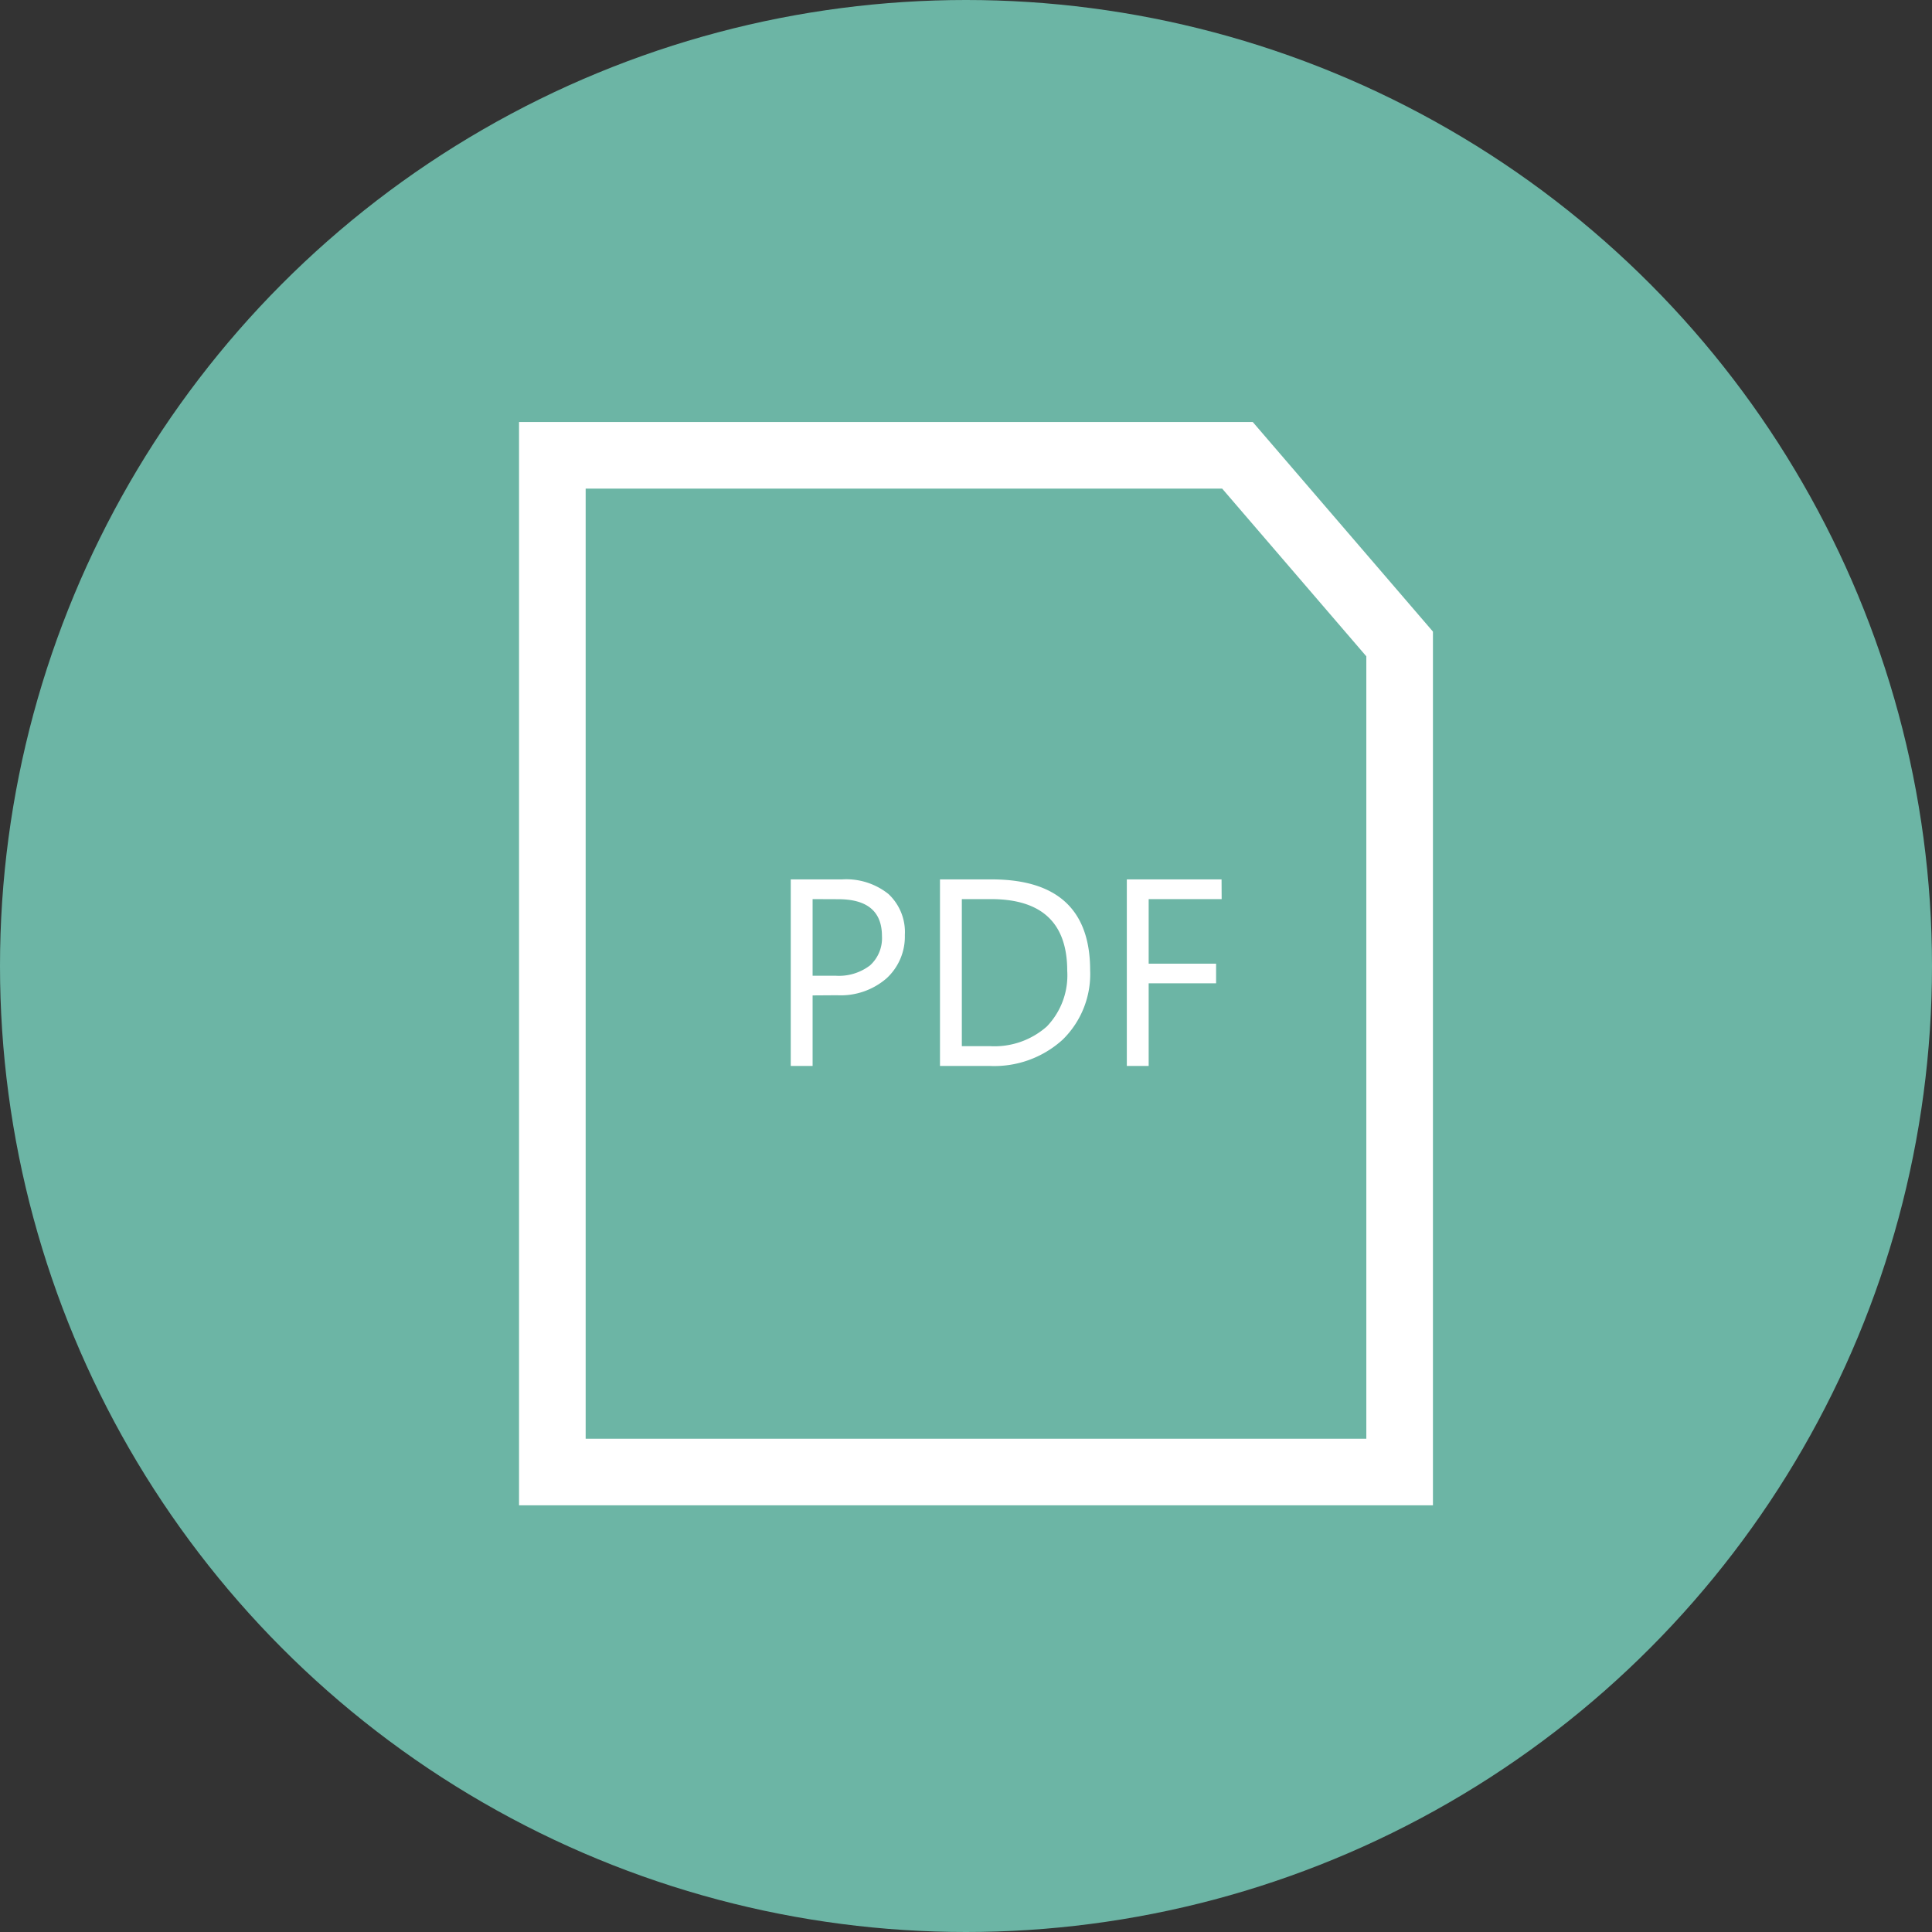
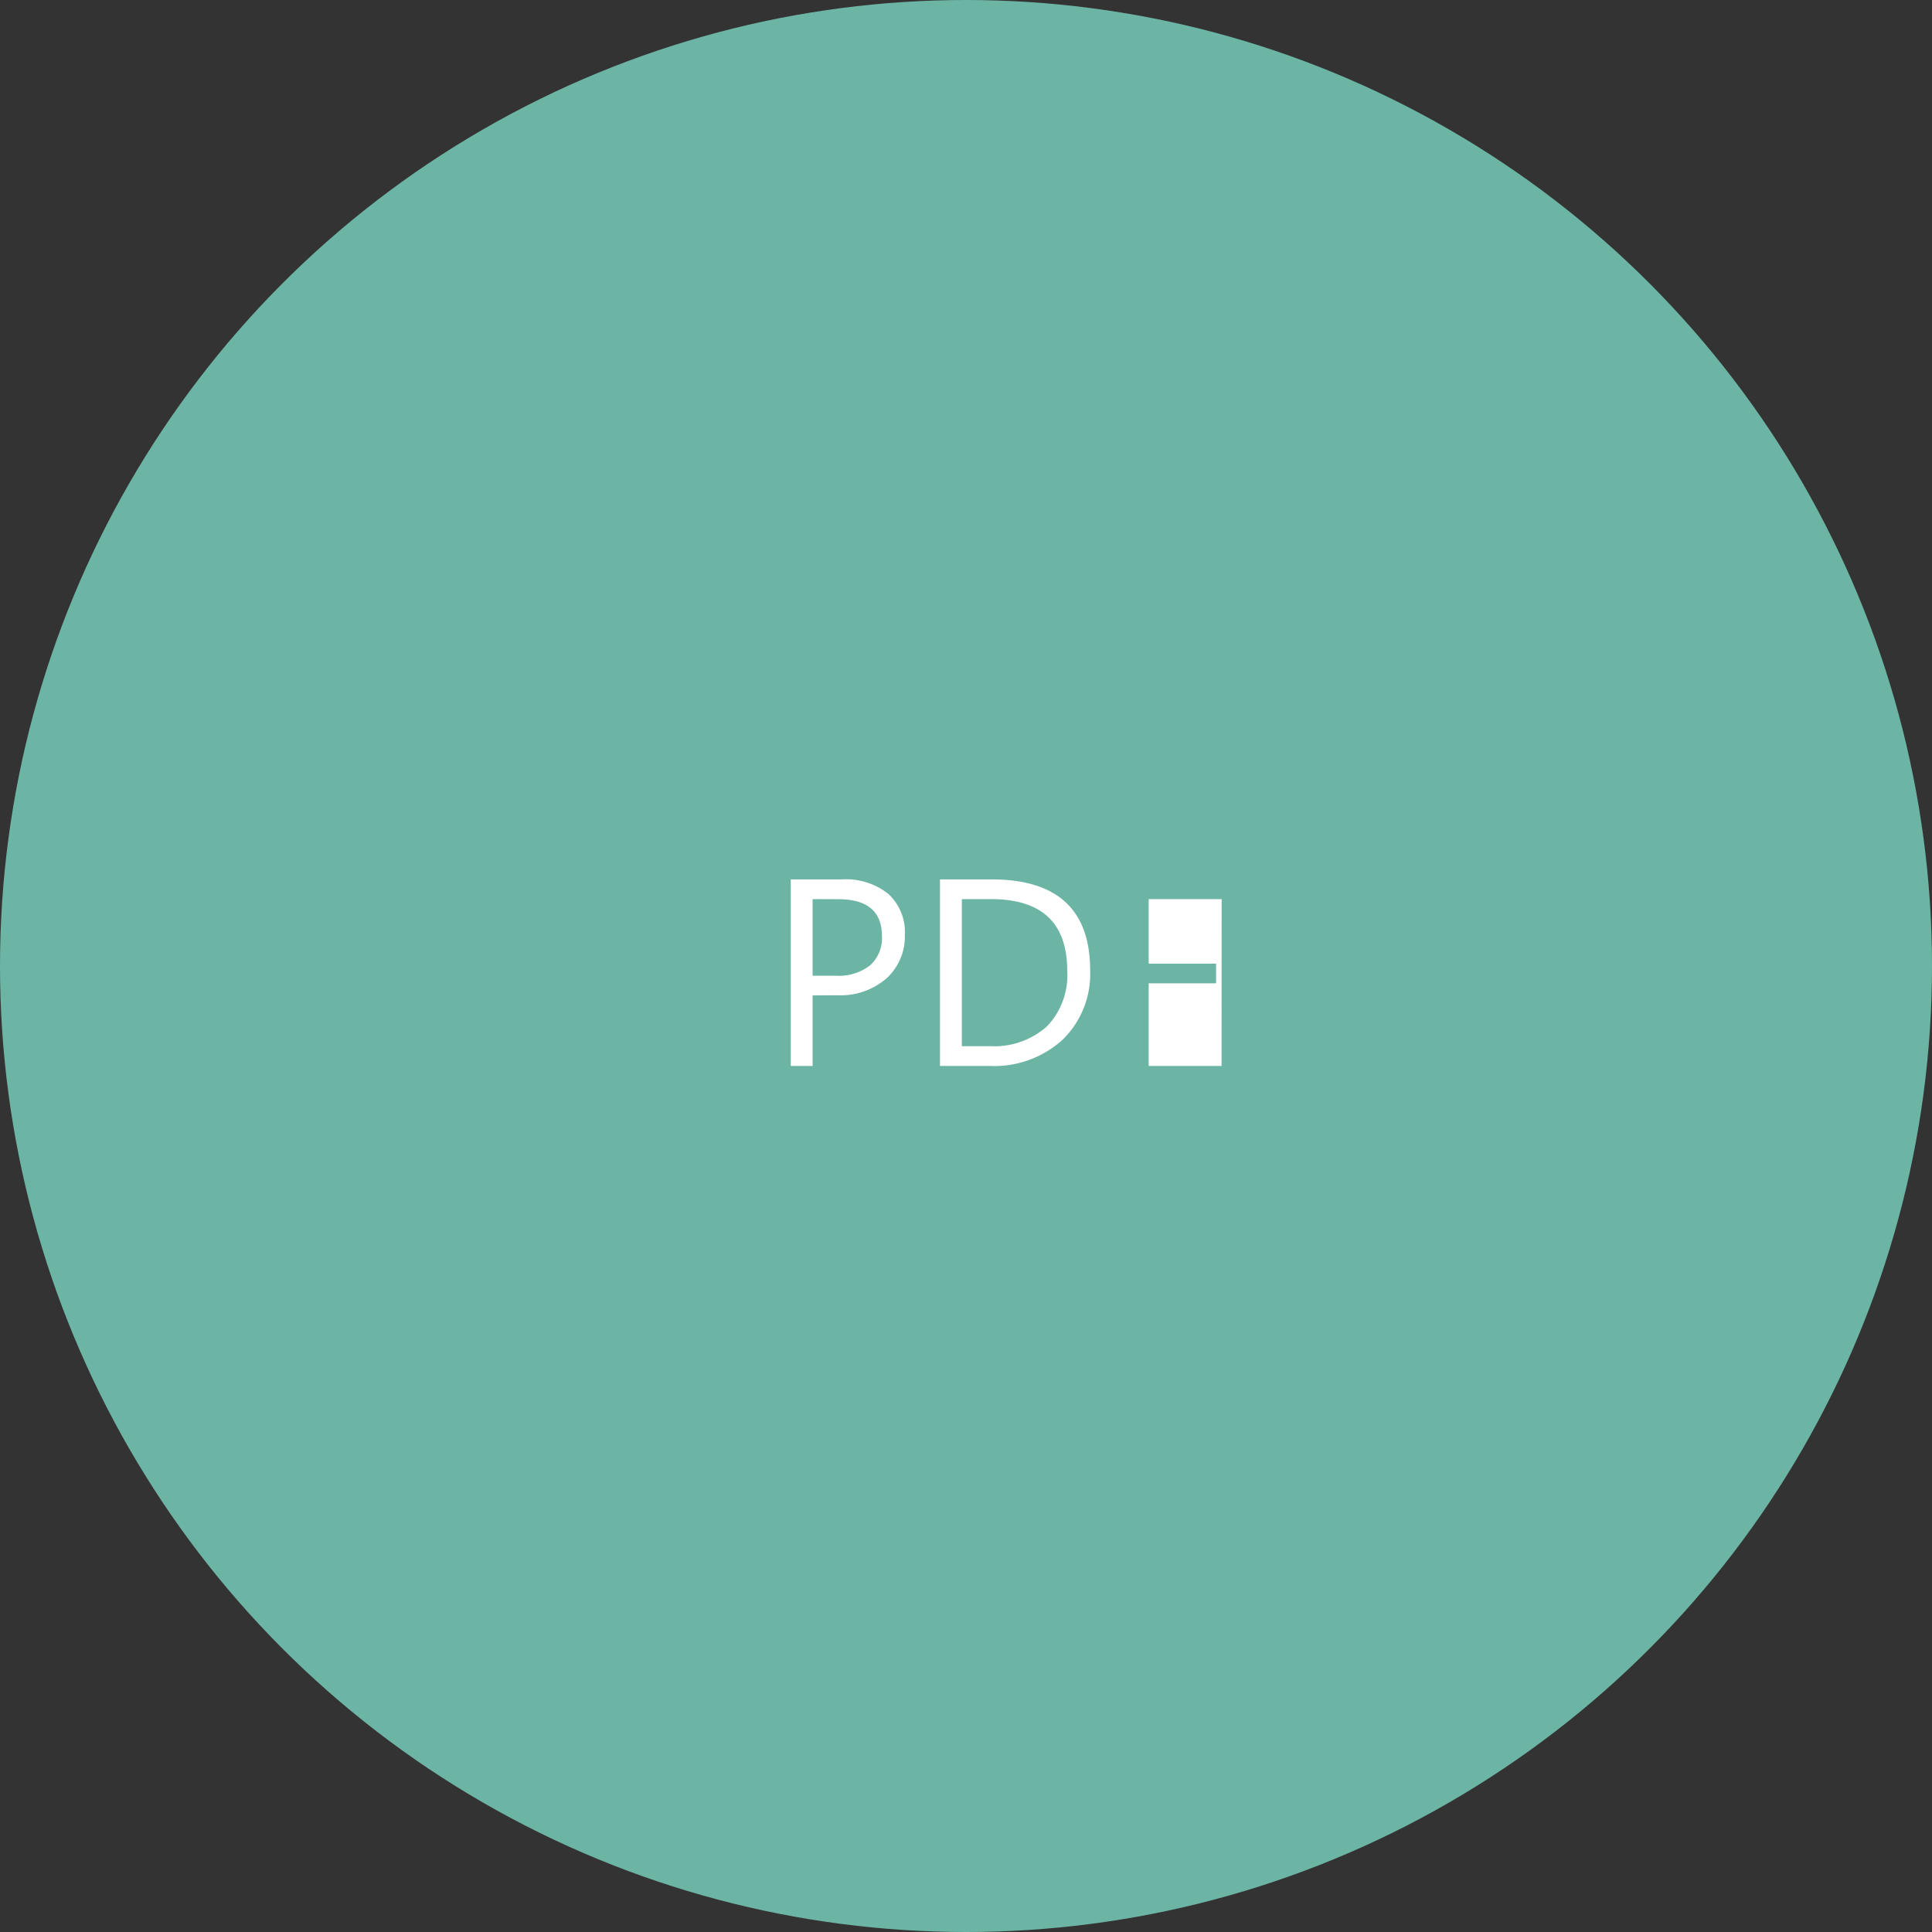
<svg xmlns="http://www.w3.org/2000/svg" width="58" height="58" viewBox="0 0 58 58">
  <rect x="0" y="0" width="58" height="58" fill="#333333" stroke="none" />
  <g transform="translate(-436 -1920)">
    <g transform="translate(1 1021)">
      <circle cx="29" cy="29" r="29" transform="translate(435 899)" fill="#6cb5a5" />
    </g>
-     <path d="M0,0H20.567l4.869,5.664v24.86H0Z" transform="translate(452.582 1933.668)" fill="#6cb5a5" />
-     <path d="M-1-1H21.026l5.41,6.293v26.23H-1ZM20.108,1H1V29.524H24.436V6.035Z" transform="translate(452.582 1933.668)" fill="#fff" />
-     <path d="M-12.605-2.117V0h-.656V-5.6h1.539a2.031,2.031,0,0,1,1.393.438A1.562,1.562,0,0,1-9.836-3.93a1.7,1.7,0,0,1-.549,1.3,2.1,2.1,0,0,1-1.482.508Zm0-2.891v2.3h.688a1.537,1.537,0,0,0,1.037-.311,1.1,1.1,0,0,0,.357-.877q0-1.109-1.312-1.109ZM-8.781,0V-5.6h1.547q2.961,0,2.961,2.73A2.752,2.752,0,0,1-5.1-.787,3.05,3.05,0,0,1-7.3,0Zm.656-5.008V-.594h.836a2.372,2.372,0,0,0,1.715-.59,2.211,2.211,0,0,0,.613-1.672q0-2.152-2.289-2.152Zm7.8,0H-2.516V-3.07H-.492v.59H-2.516V0h-.656V-5.6H-.328Z" transform="translate(473 1952)" fill="#fff" />
+     <path d="M-12.605-2.117V0h-.656V-5.6h1.539a2.031,2.031,0,0,1,1.393.438A1.562,1.562,0,0,1-9.836-3.93a1.7,1.7,0,0,1-.549,1.3,2.1,2.1,0,0,1-1.482.508Zm0-2.891v2.3h.688a1.537,1.537,0,0,0,1.037-.311,1.1,1.1,0,0,0,.357-.877q0-1.109-1.312-1.109ZM-8.781,0V-5.6h1.547q2.961,0,2.961,2.73A2.752,2.752,0,0,1-5.1-.787,3.05,3.05,0,0,1-7.3,0Zm.656-5.008V-.594h.836a2.372,2.372,0,0,0,1.715-.59,2.211,2.211,0,0,0,.613-1.672q0-2.152-2.289-2.152Zm7.8,0H-2.516V-3.07H-.492v.59H-2.516V0h-.656H-.328Z" transform="translate(473 1952)" fill="#fff" />
  </g>
</svg>